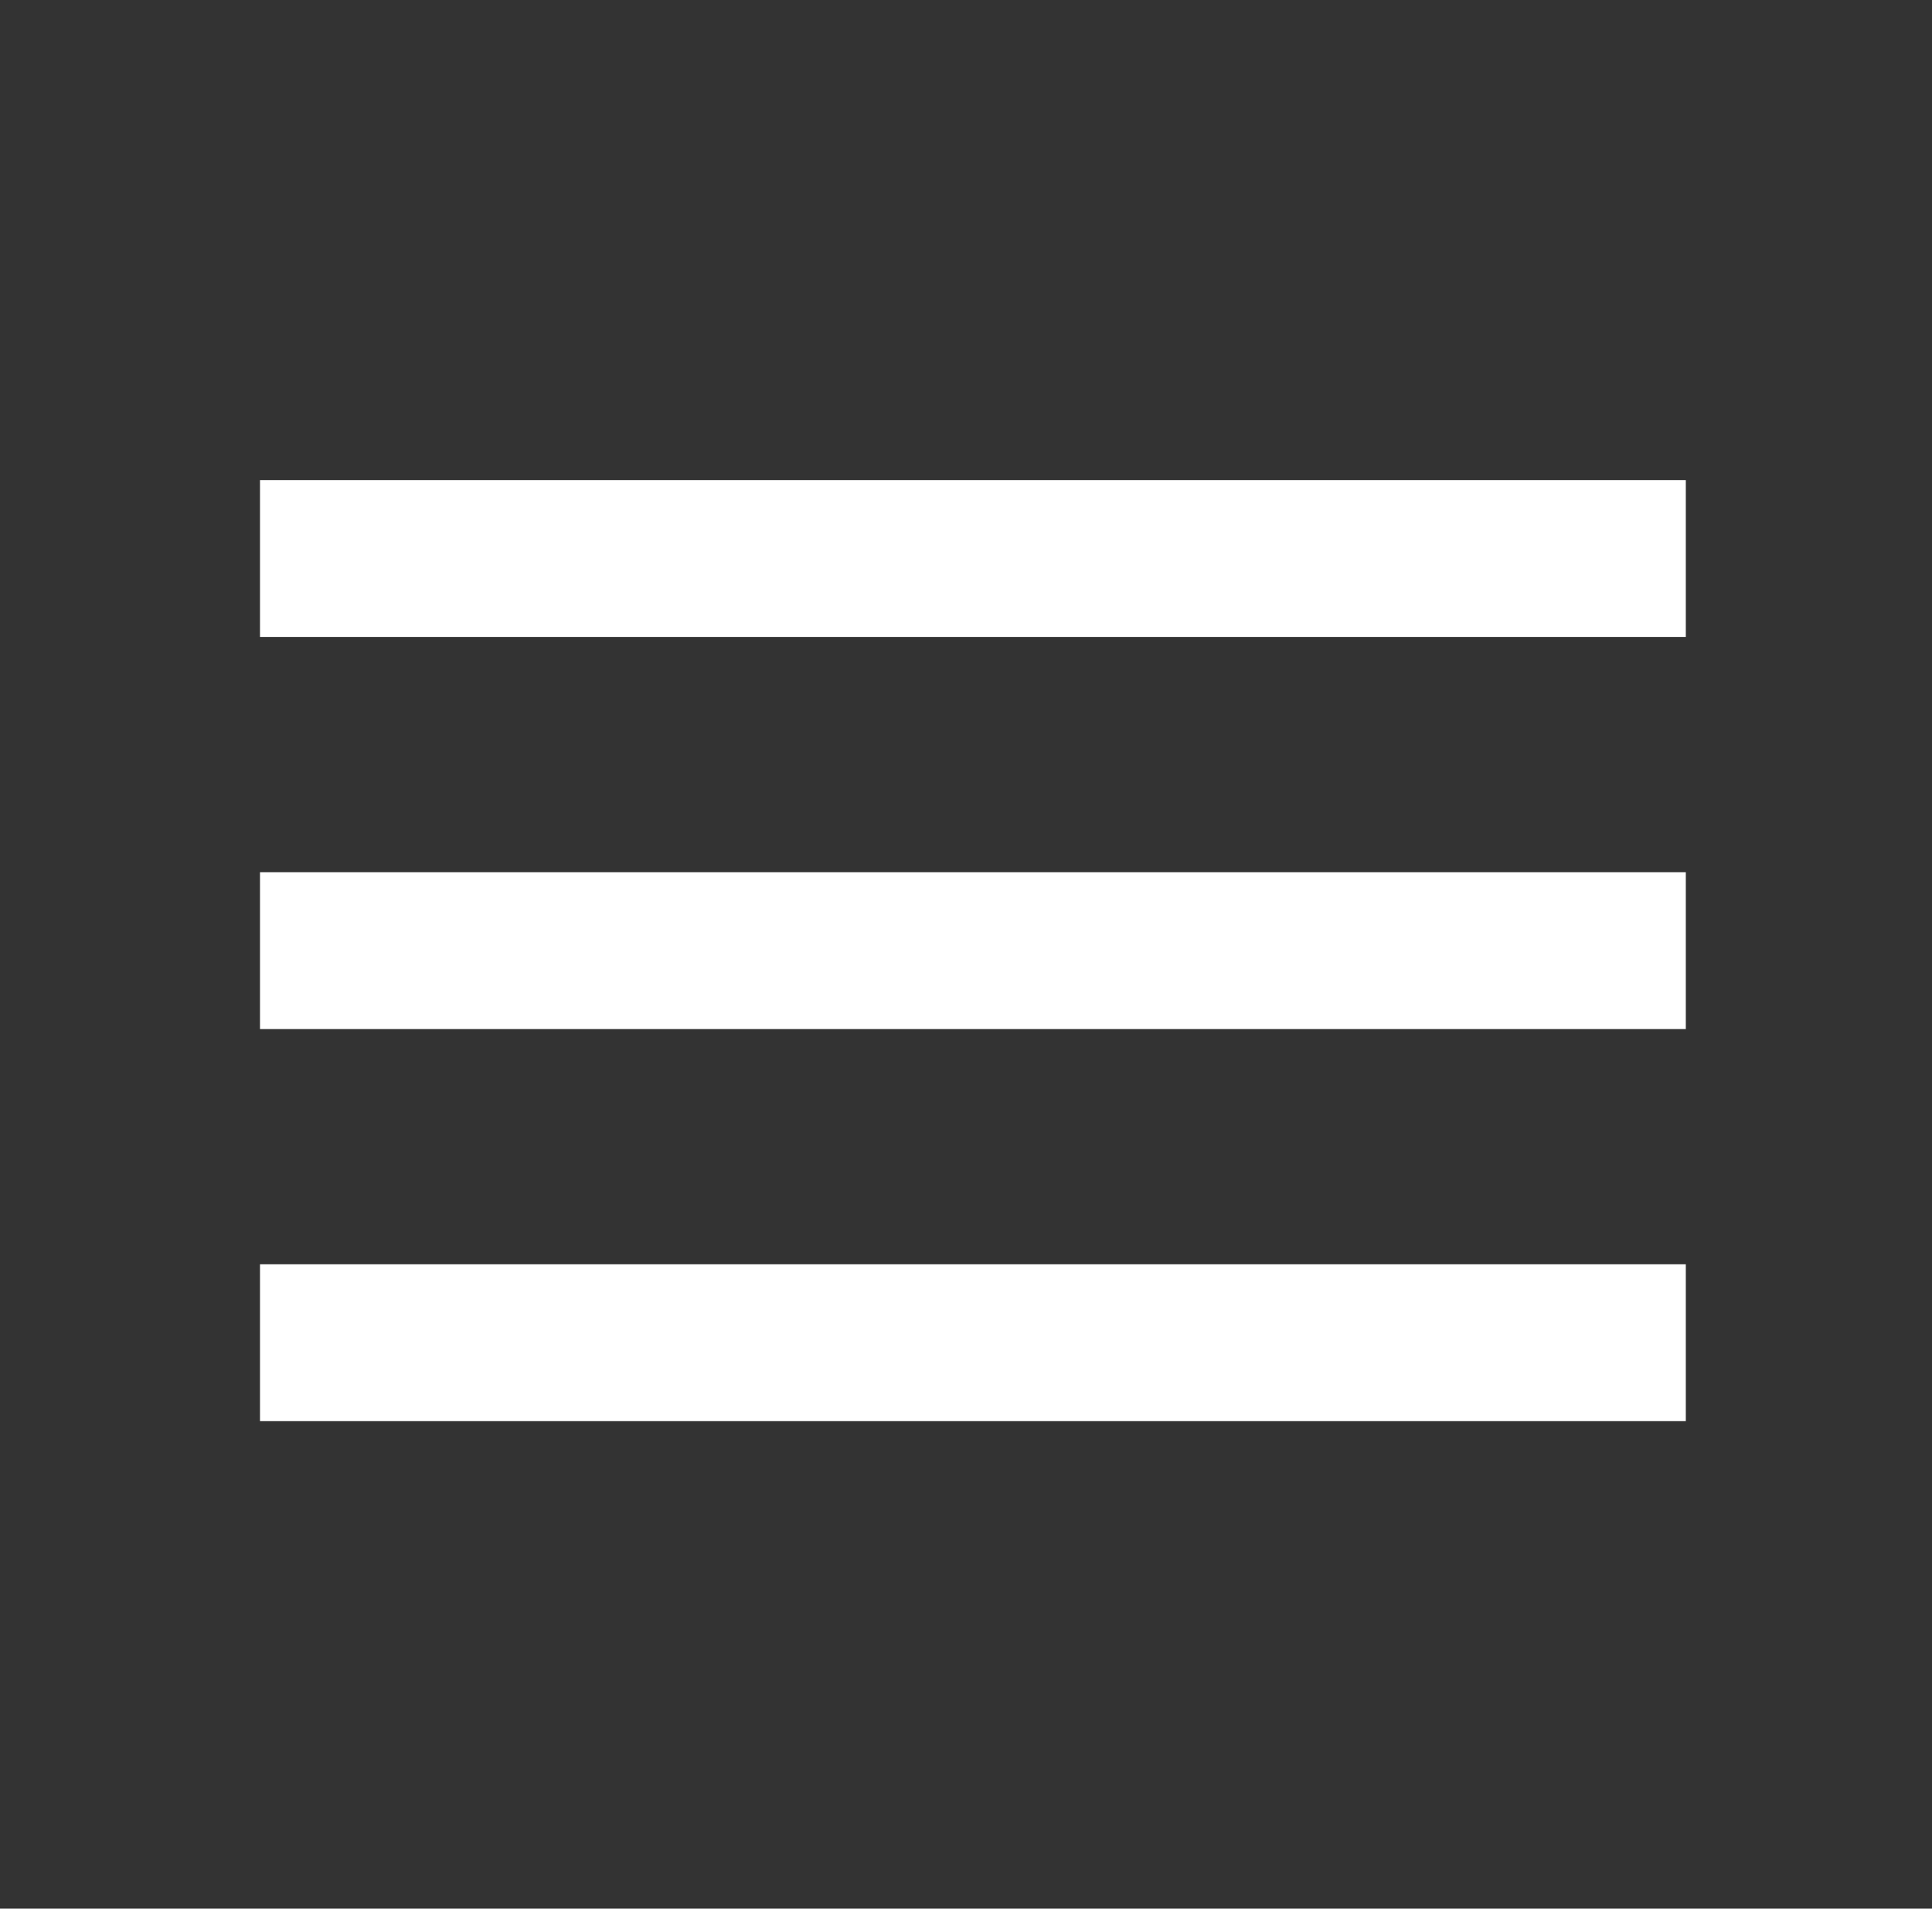
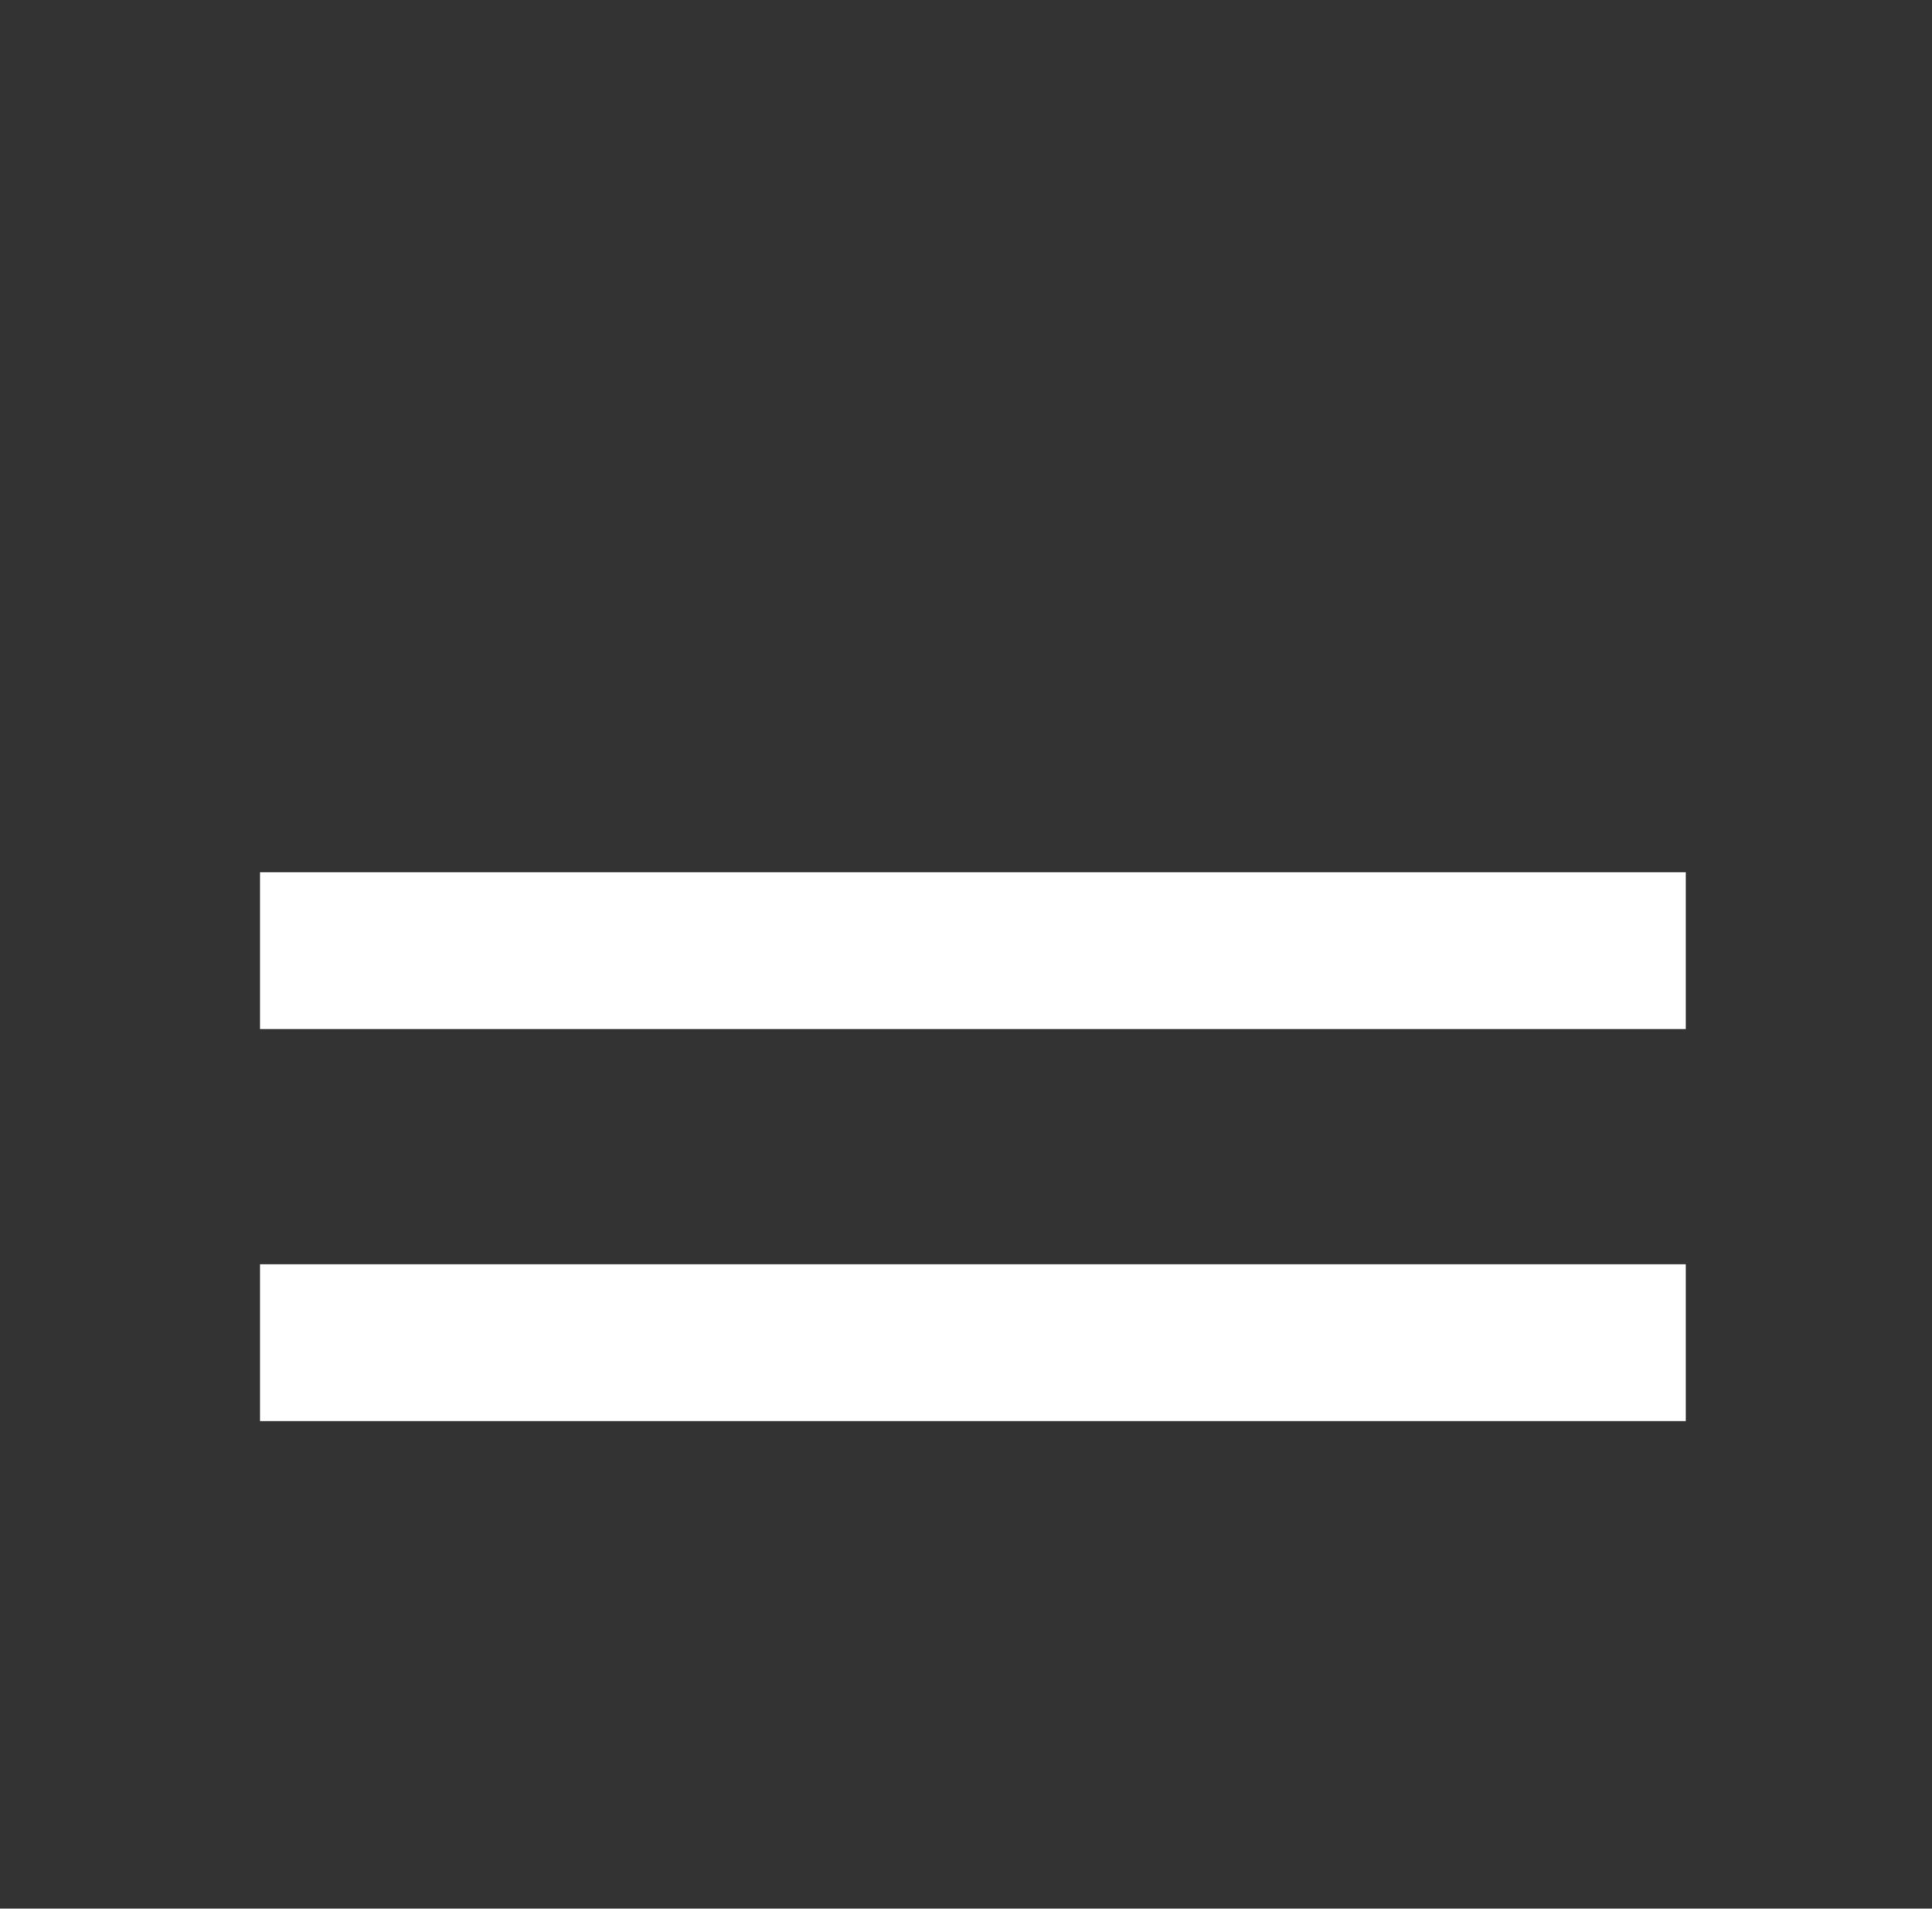
<svg xmlns="http://www.w3.org/2000/svg" width="82" height="81" viewBox="0 0 82 81" fill="none">
  <rect x="0" y="0" width="82" height="81" fill="#333333" stroke="none" />
-   <path d="M11.035 60.312V53.655H71.551V60.312H11.035ZM11.035 43.671V37.015H71.551V43.671H11.035ZM11.035 27.031V20.375H71.551V27.031H11.035Z" fill="white" />
+   <path d="M11.035 60.312V53.655H71.551V60.312H11.035ZM11.035 43.671V37.015H71.551V43.671H11.035ZM11.035 27.031H71.551V27.031H11.035Z" fill="white" />
</svg>